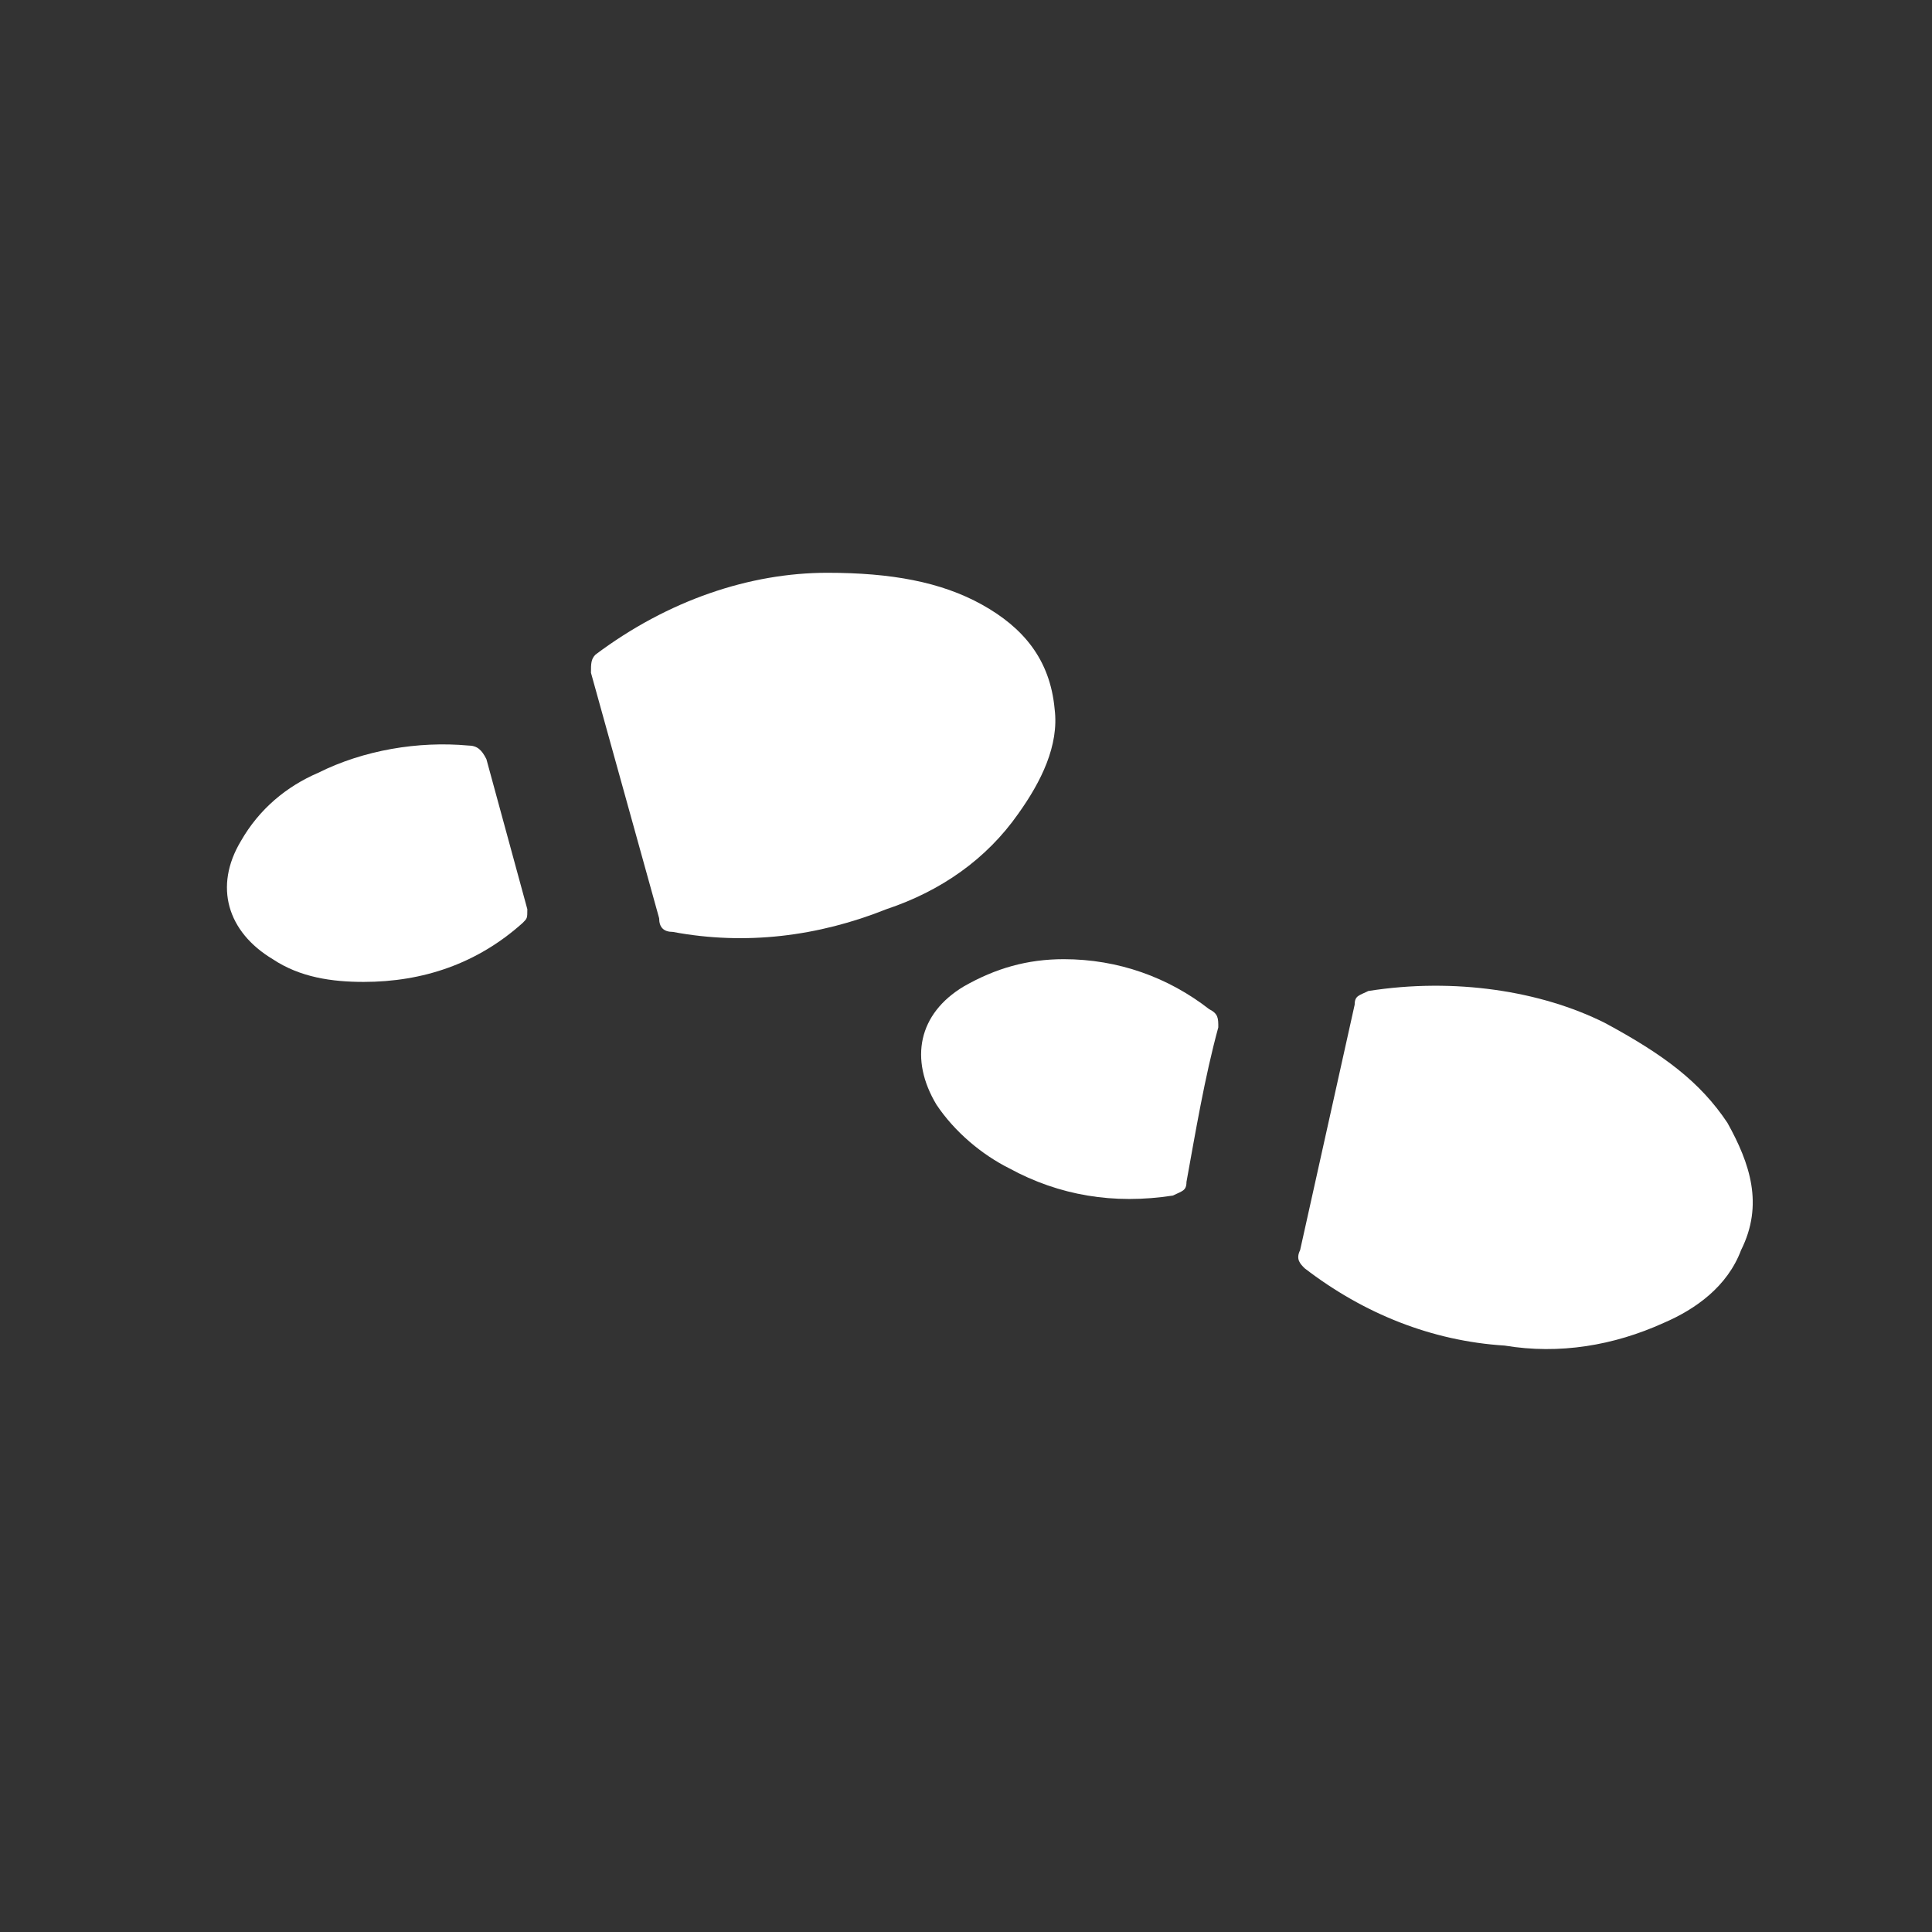
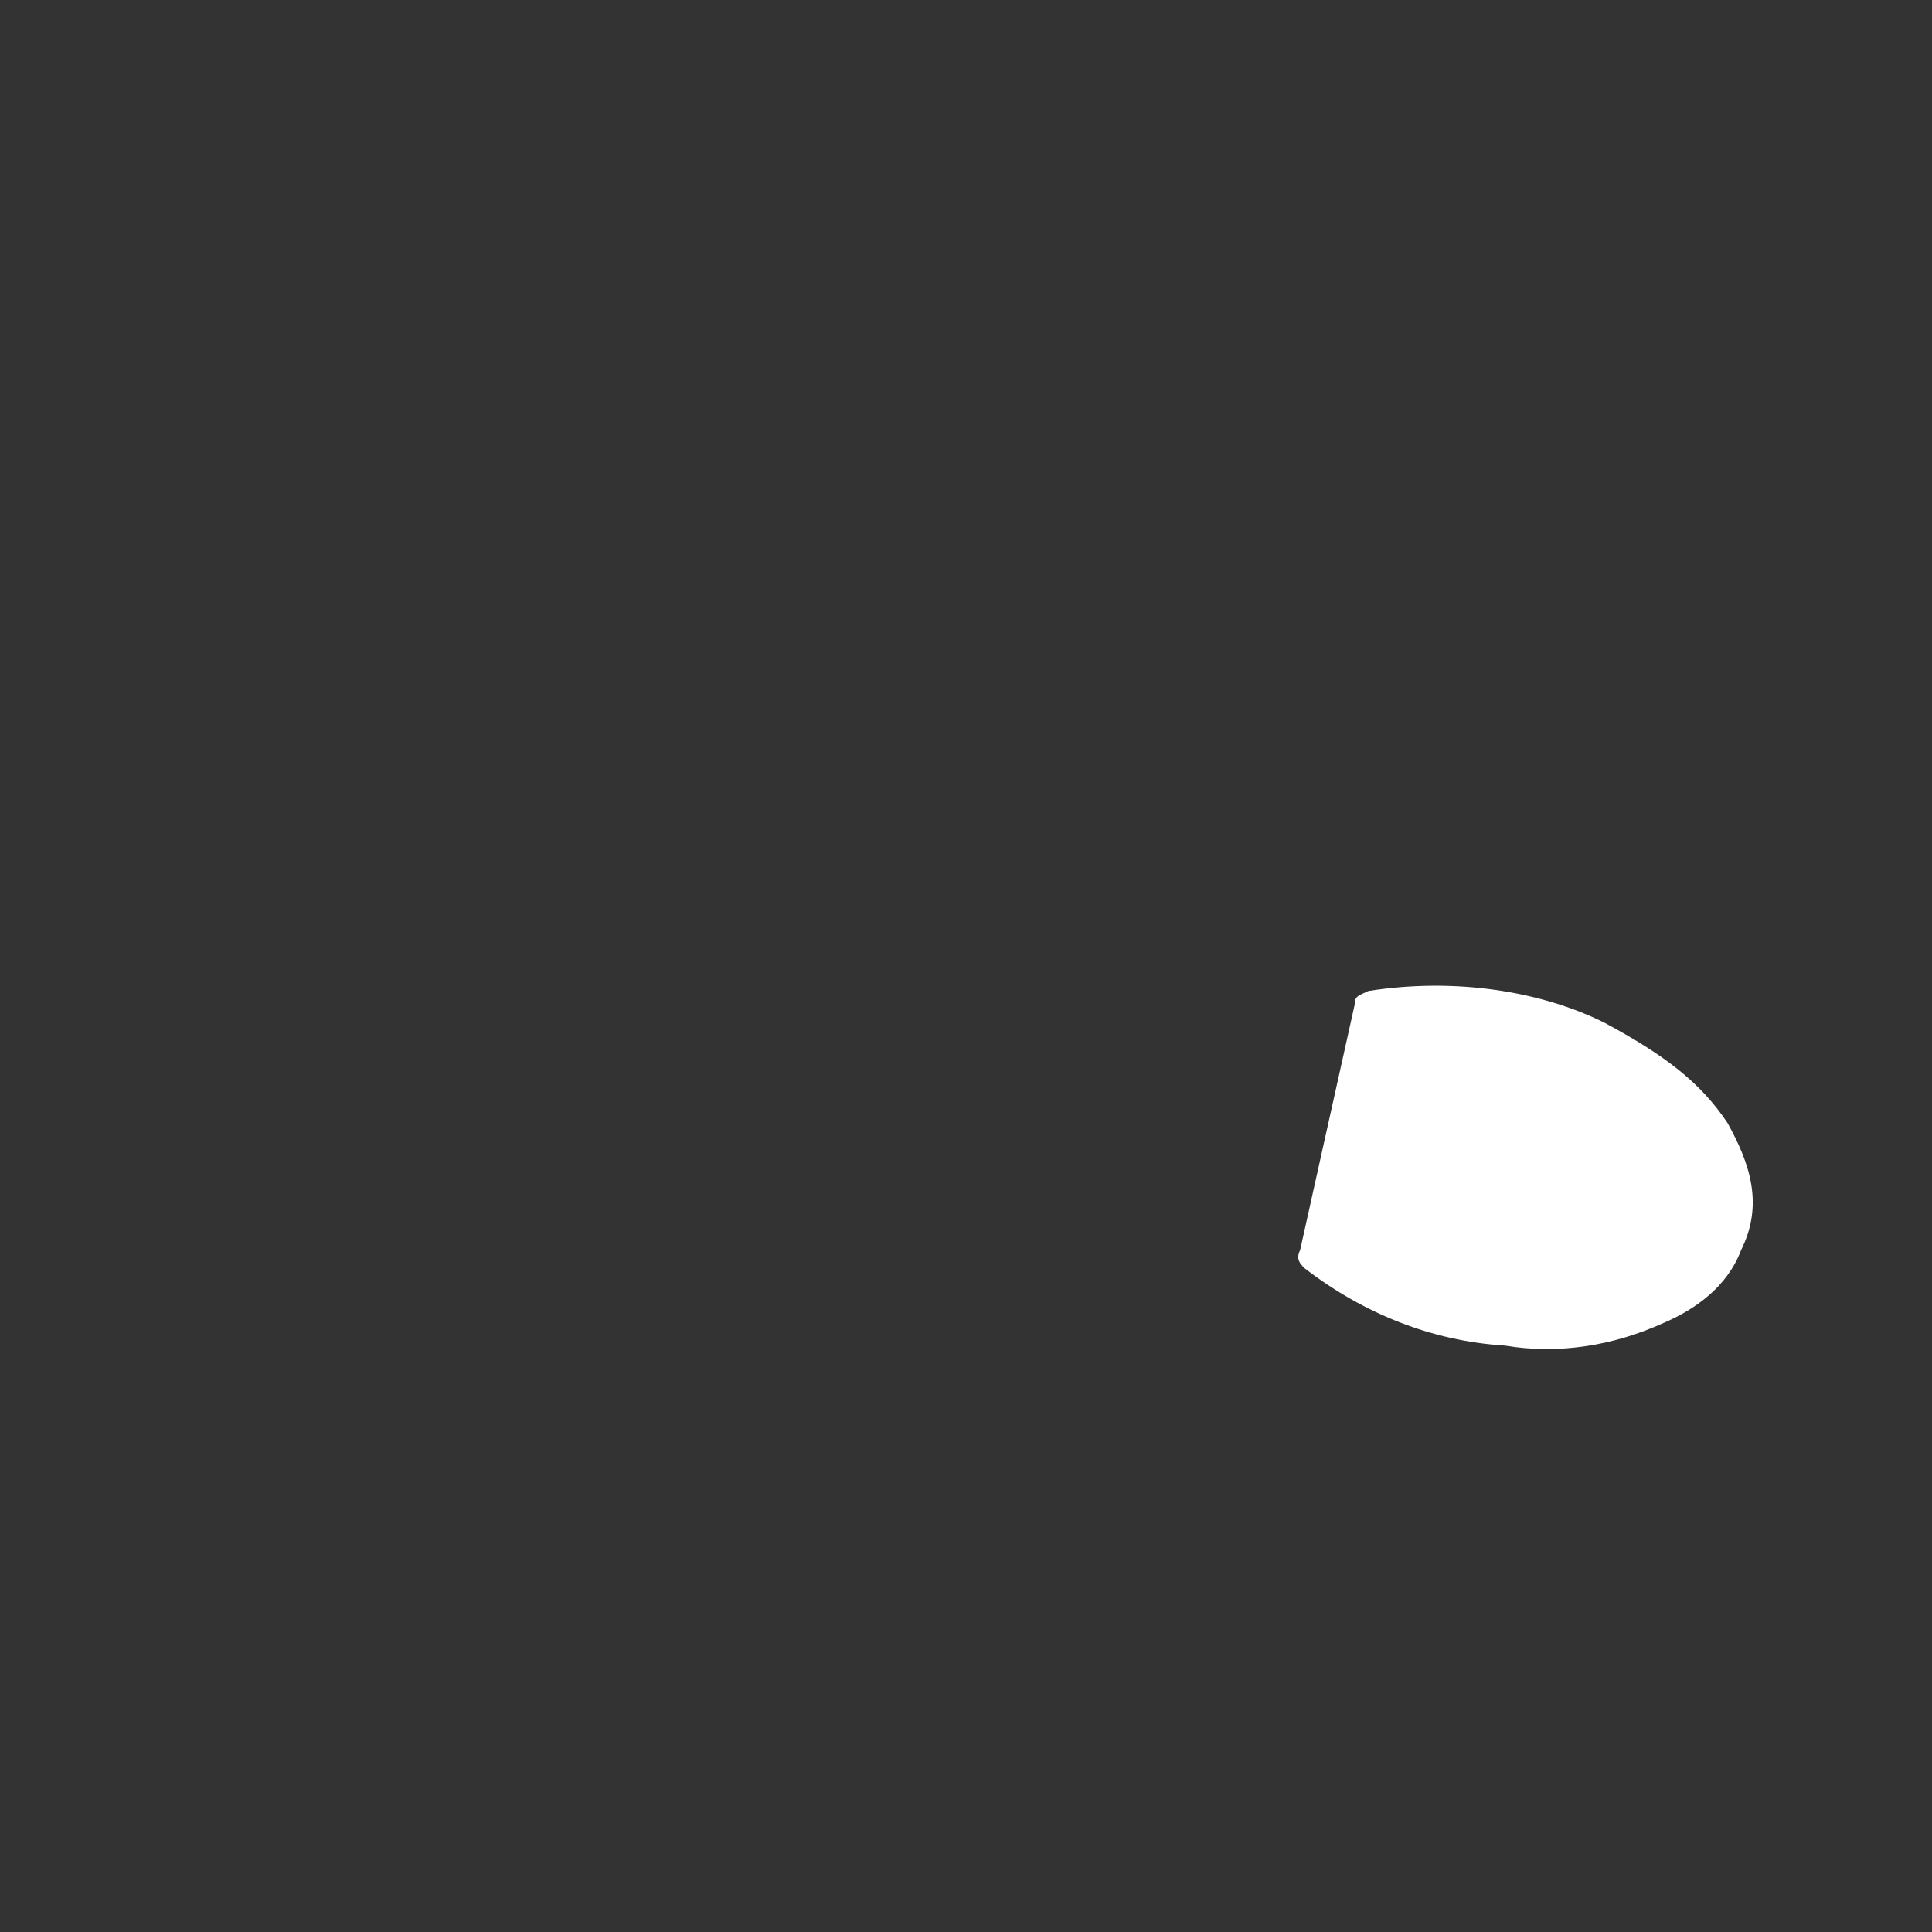
<svg xmlns="http://www.w3.org/2000/svg" version="1.1" id="Calque_1" x="0px" y="0px" viewBox="0 0 42.5 42.5" style="enable-background:new 0 0 42.5 42.5;" xml:space="preserve">
  <rect x="0" y="0" width="42.5" height="42.5" fill="#333333" stroke="none" />
  <style type="text/css">
	.st0{fill:#FFFFFF;}
</style>
  <g>
-     <path class="st0" d="M18.2,12.6c1.4,0,2.5,0.2,3.4,0.7c0.9,0.5,1.5,1.2,1.6,2.3c0.1,0.8-0.3,1.6-0.8,2.3c-0.7,1-1.7,1.7-2.9,2.1   c-1.5,0.6-3.1,0.8-4.7,0.5c-0.2,0-0.3-0.1-0.3-0.3c-0.5-1.8-1-3.6-1.5-5.4c0-0.2,0-0.3,0.1-0.4C14.7,13.2,16.5,12.6,18.2,12.6z" />
-   </g>
+     </g>
  <g>
-     <path class="st0" d="M8,21.6c-0.7,0-1.4-0.1-2-0.5c-1-0.6-1.3-1.6-0.7-2.6c0.4-0.7,1-1.2,1.7-1.5c1-0.5,2.2-0.7,3.3-0.6   c0.2,0,0.3,0.1,0.4,0.3c0.3,1.1,0.6,2.2,0.9,3.3c0,0.2,0,0.2-0.1,0.3C10.5,21.2,9.3,21.6,8,21.6z" />
-   </g>
+     </g>
  <g>
    <path class="st0" d="M35.3,22.5c1.3,0.7,2.1,1.3,2.7,2.2c0.5,0.9,0.8,1.8,0.3,2.8c-0.3,0.8-1,1.3-1.7,1.6c-1.1,0.5-2.3,0.7-3.5,0.5   c-1.6-0.1-3.1-0.7-4.4-1.7c-0.1-0.1-0.2-0.2-0.1-0.4c0.4-1.8,0.8-3.6,1.2-5.4c0-0.2,0.1-0.2,0.3-0.3C32,21.5,33.9,21.8,35.3,22.5z" />
  </g>
  <g>
    <g>
-       <path class="st0" d="M22.2,25.7c-0.6-0.3-1.2-0.8-1.6-1.4c-0.6-1-0.4-2,0.6-2.6c0.7-0.4,1.4-0.6,2.2-0.6c1.2,0,2.3,0.4,3.2,1.1    c0.2,0.1,0.2,0.2,0.2,0.4c-0.3,1.1-0.5,2.3-0.7,3.4c0,0.2-0.1,0.2-0.3,0.3C24.5,26.5,23.3,26.3,22.2,25.7z" />
-     </g>
+       </g>
  </g>
</svg>